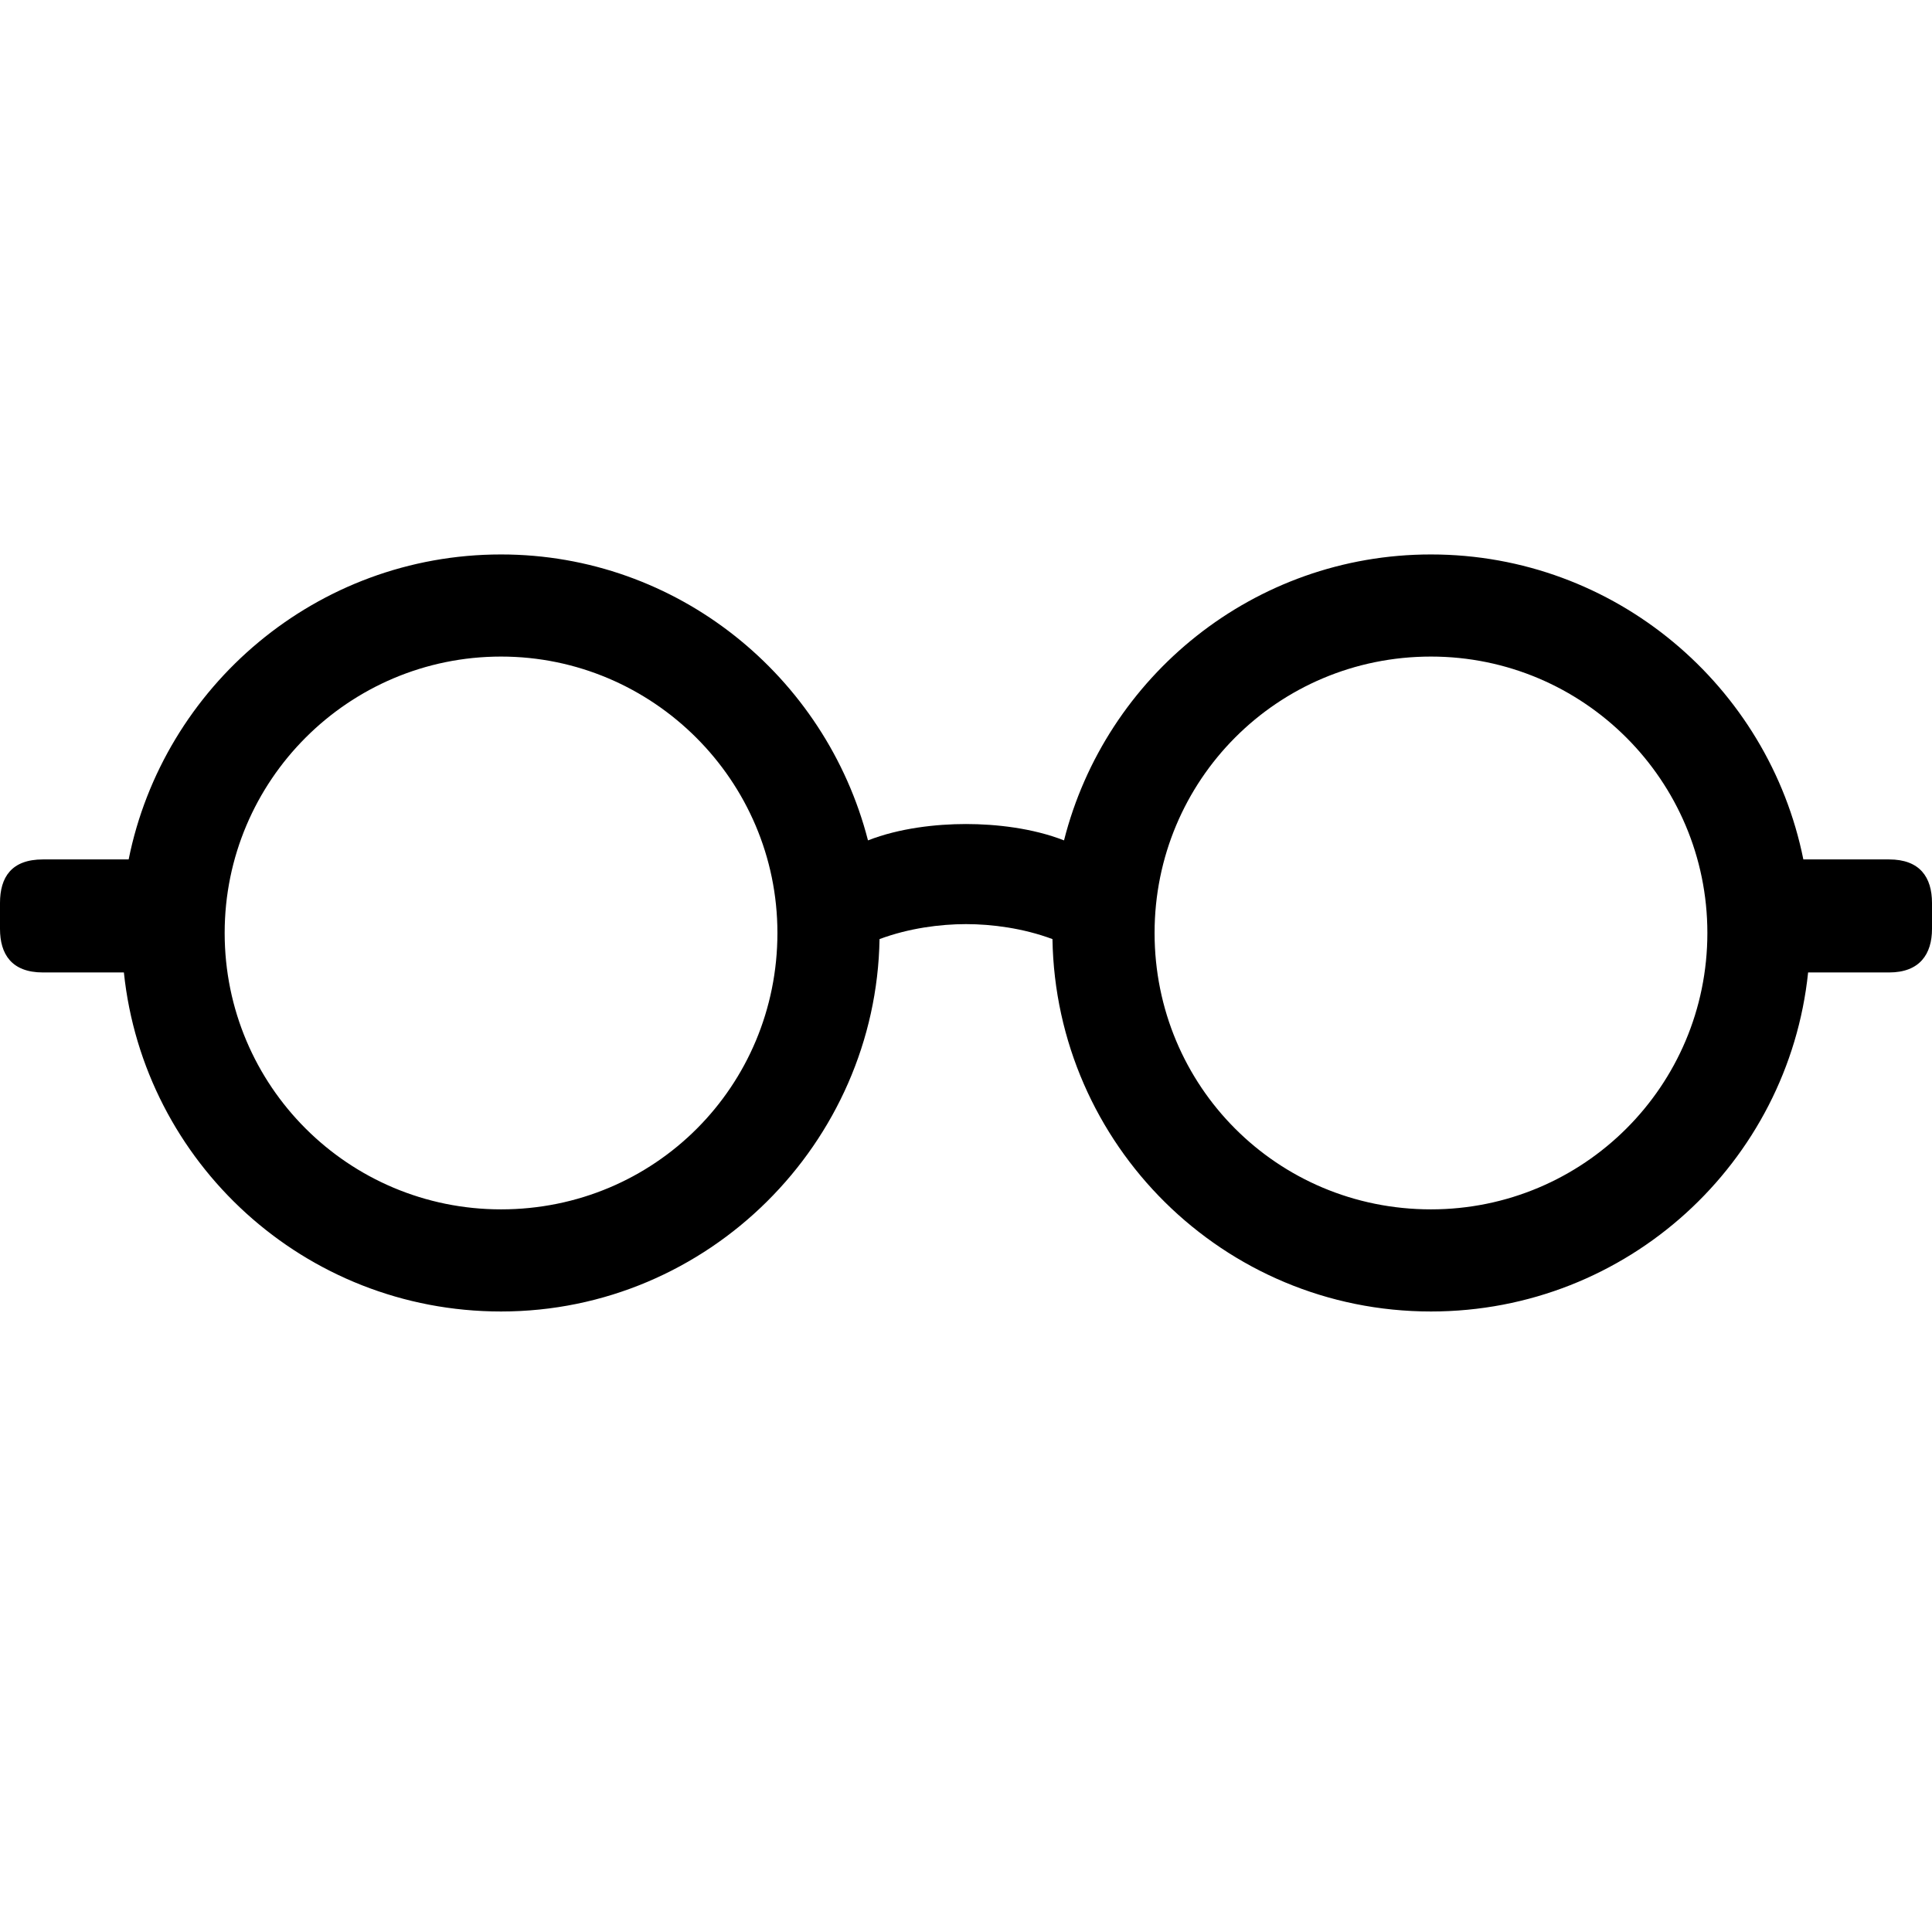
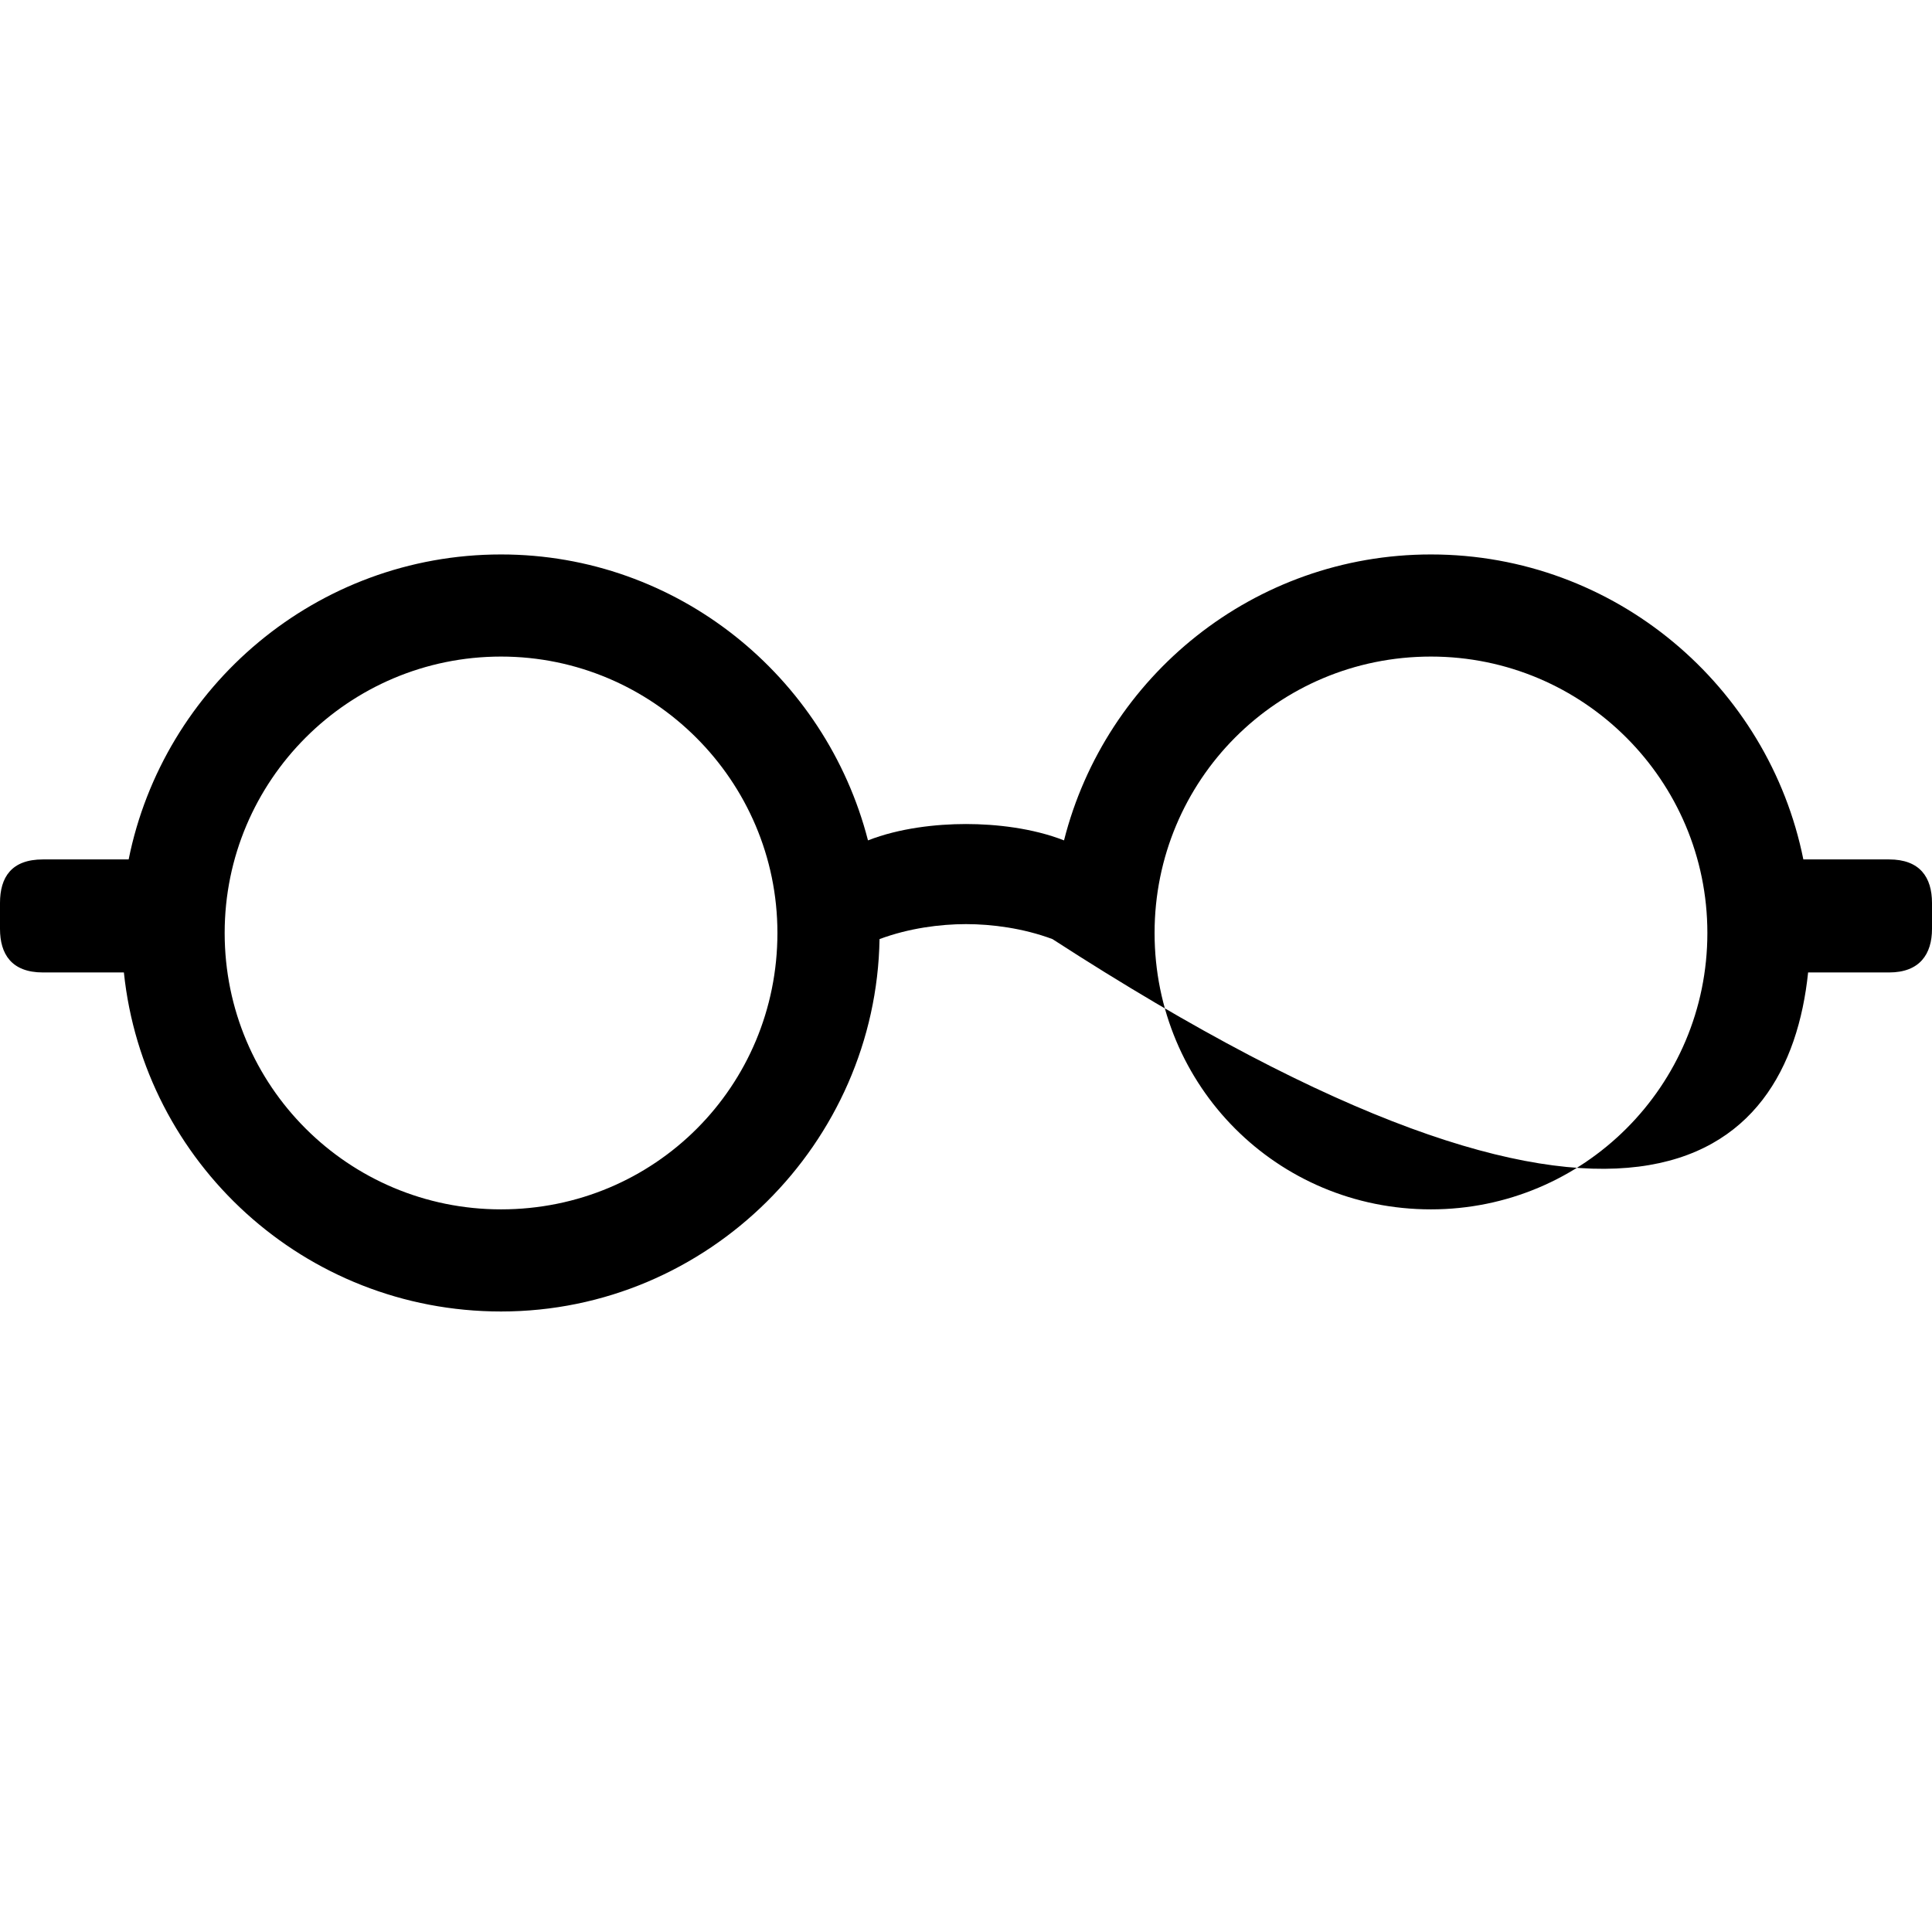
<svg xmlns="http://www.w3.org/2000/svg" fill="#000000" width="800px" height="800px" viewBox="0 0 56 56">
-   <path d="M 14.523 38.014 C 20.541 38.014 25.395 33.12 25.494 27.22 C 26.343 26.904 27.25 26.786 28 26.786 C 28.75 26.786 29.658 26.904 30.506 27.22 C 30.605 33.179 35.459 38.014 41.477 38.014 C 47.18 38.014 51.837 33.692 52.409 28.187 L 54.757 28.187 C 55.645 28.187 56 27.654 56 26.924 L 56 26.174 C 56 25.424 55.645 24.911 54.757 24.911 L 52.271 24.911 C 51.265 19.899 46.825 16.071 41.477 16.071 C 36.347 16.071 32.045 19.603 30.841 24.359 C 29.934 24.004 28.868 23.885 28 23.885 C 27.132 23.885 26.066 24.004 25.159 24.359 C 23.935 19.603 19.634 16.071 14.523 16.071 C 9.175 16.071 4.736 19.899 3.729 24.911 L 1.243 24.911 C .335 24.911 0 25.424 0 26.174 L 0 26.924 C 0 27.654 .335 28.187 1.243 28.187 L 3.591 28.187 C 4.163 33.692 8.82 38.014 14.523 38.014 Z M 14.523 35.054 C 10.103 35.054 6.512 31.482 6.512 27.042 C 6.512 22.622 10.103 19.031 14.523 19.031 C 18.923 19.031 22.534 22.622 22.534 27.042 C 22.534 31.482 18.982 35.054 14.523 35.054 Z M 41.477 35.054 C 37.018 35.054 33.466 31.482 33.466 27.042 C 33.466 22.622 37.018 19.031 41.477 19.031 C 45.897 19.031 49.489 22.622 49.489 27.042 C 49.489 31.482 45.897 35.054 41.477 35.054 Z" />
+   <path d="M 14.523 38.014 C 20.541 38.014 25.395 33.12 25.494 27.22 C 26.343 26.904 27.25 26.786 28 26.786 C 28.75 26.786 29.658 26.904 30.506 27.22 C 47.18 38.014 51.837 33.692 52.409 28.187 L 54.757 28.187 C 55.645 28.187 56 27.654 56 26.924 L 56 26.174 C 56 25.424 55.645 24.911 54.757 24.911 L 52.271 24.911 C 51.265 19.899 46.825 16.071 41.477 16.071 C 36.347 16.071 32.045 19.603 30.841 24.359 C 29.934 24.004 28.868 23.885 28 23.885 C 27.132 23.885 26.066 24.004 25.159 24.359 C 23.935 19.603 19.634 16.071 14.523 16.071 C 9.175 16.071 4.736 19.899 3.729 24.911 L 1.243 24.911 C .335 24.911 0 25.424 0 26.174 L 0 26.924 C 0 27.654 .335 28.187 1.243 28.187 L 3.591 28.187 C 4.163 33.692 8.82 38.014 14.523 38.014 Z M 14.523 35.054 C 10.103 35.054 6.512 31.482 6.512 27.042 C 6.512 22.622 10.103 19.031 14.523 19.031 C 18.923 19.031 22.534 22.622 22.534 27.042 C 22.534 31.482 18.982 35.054 14.523 35.054 Z M 41.477 35.054 C 37.018 35.054 33.466 31.482 33.466 27.042 C 33.466 22.622 37.018 19.031 41.477 19.031 C 45.897 19.031 49.489 22.622 49.489 27.042 C 49.489 31.482 45.897 35.054 41.477 35.054 Z" />
</svg>